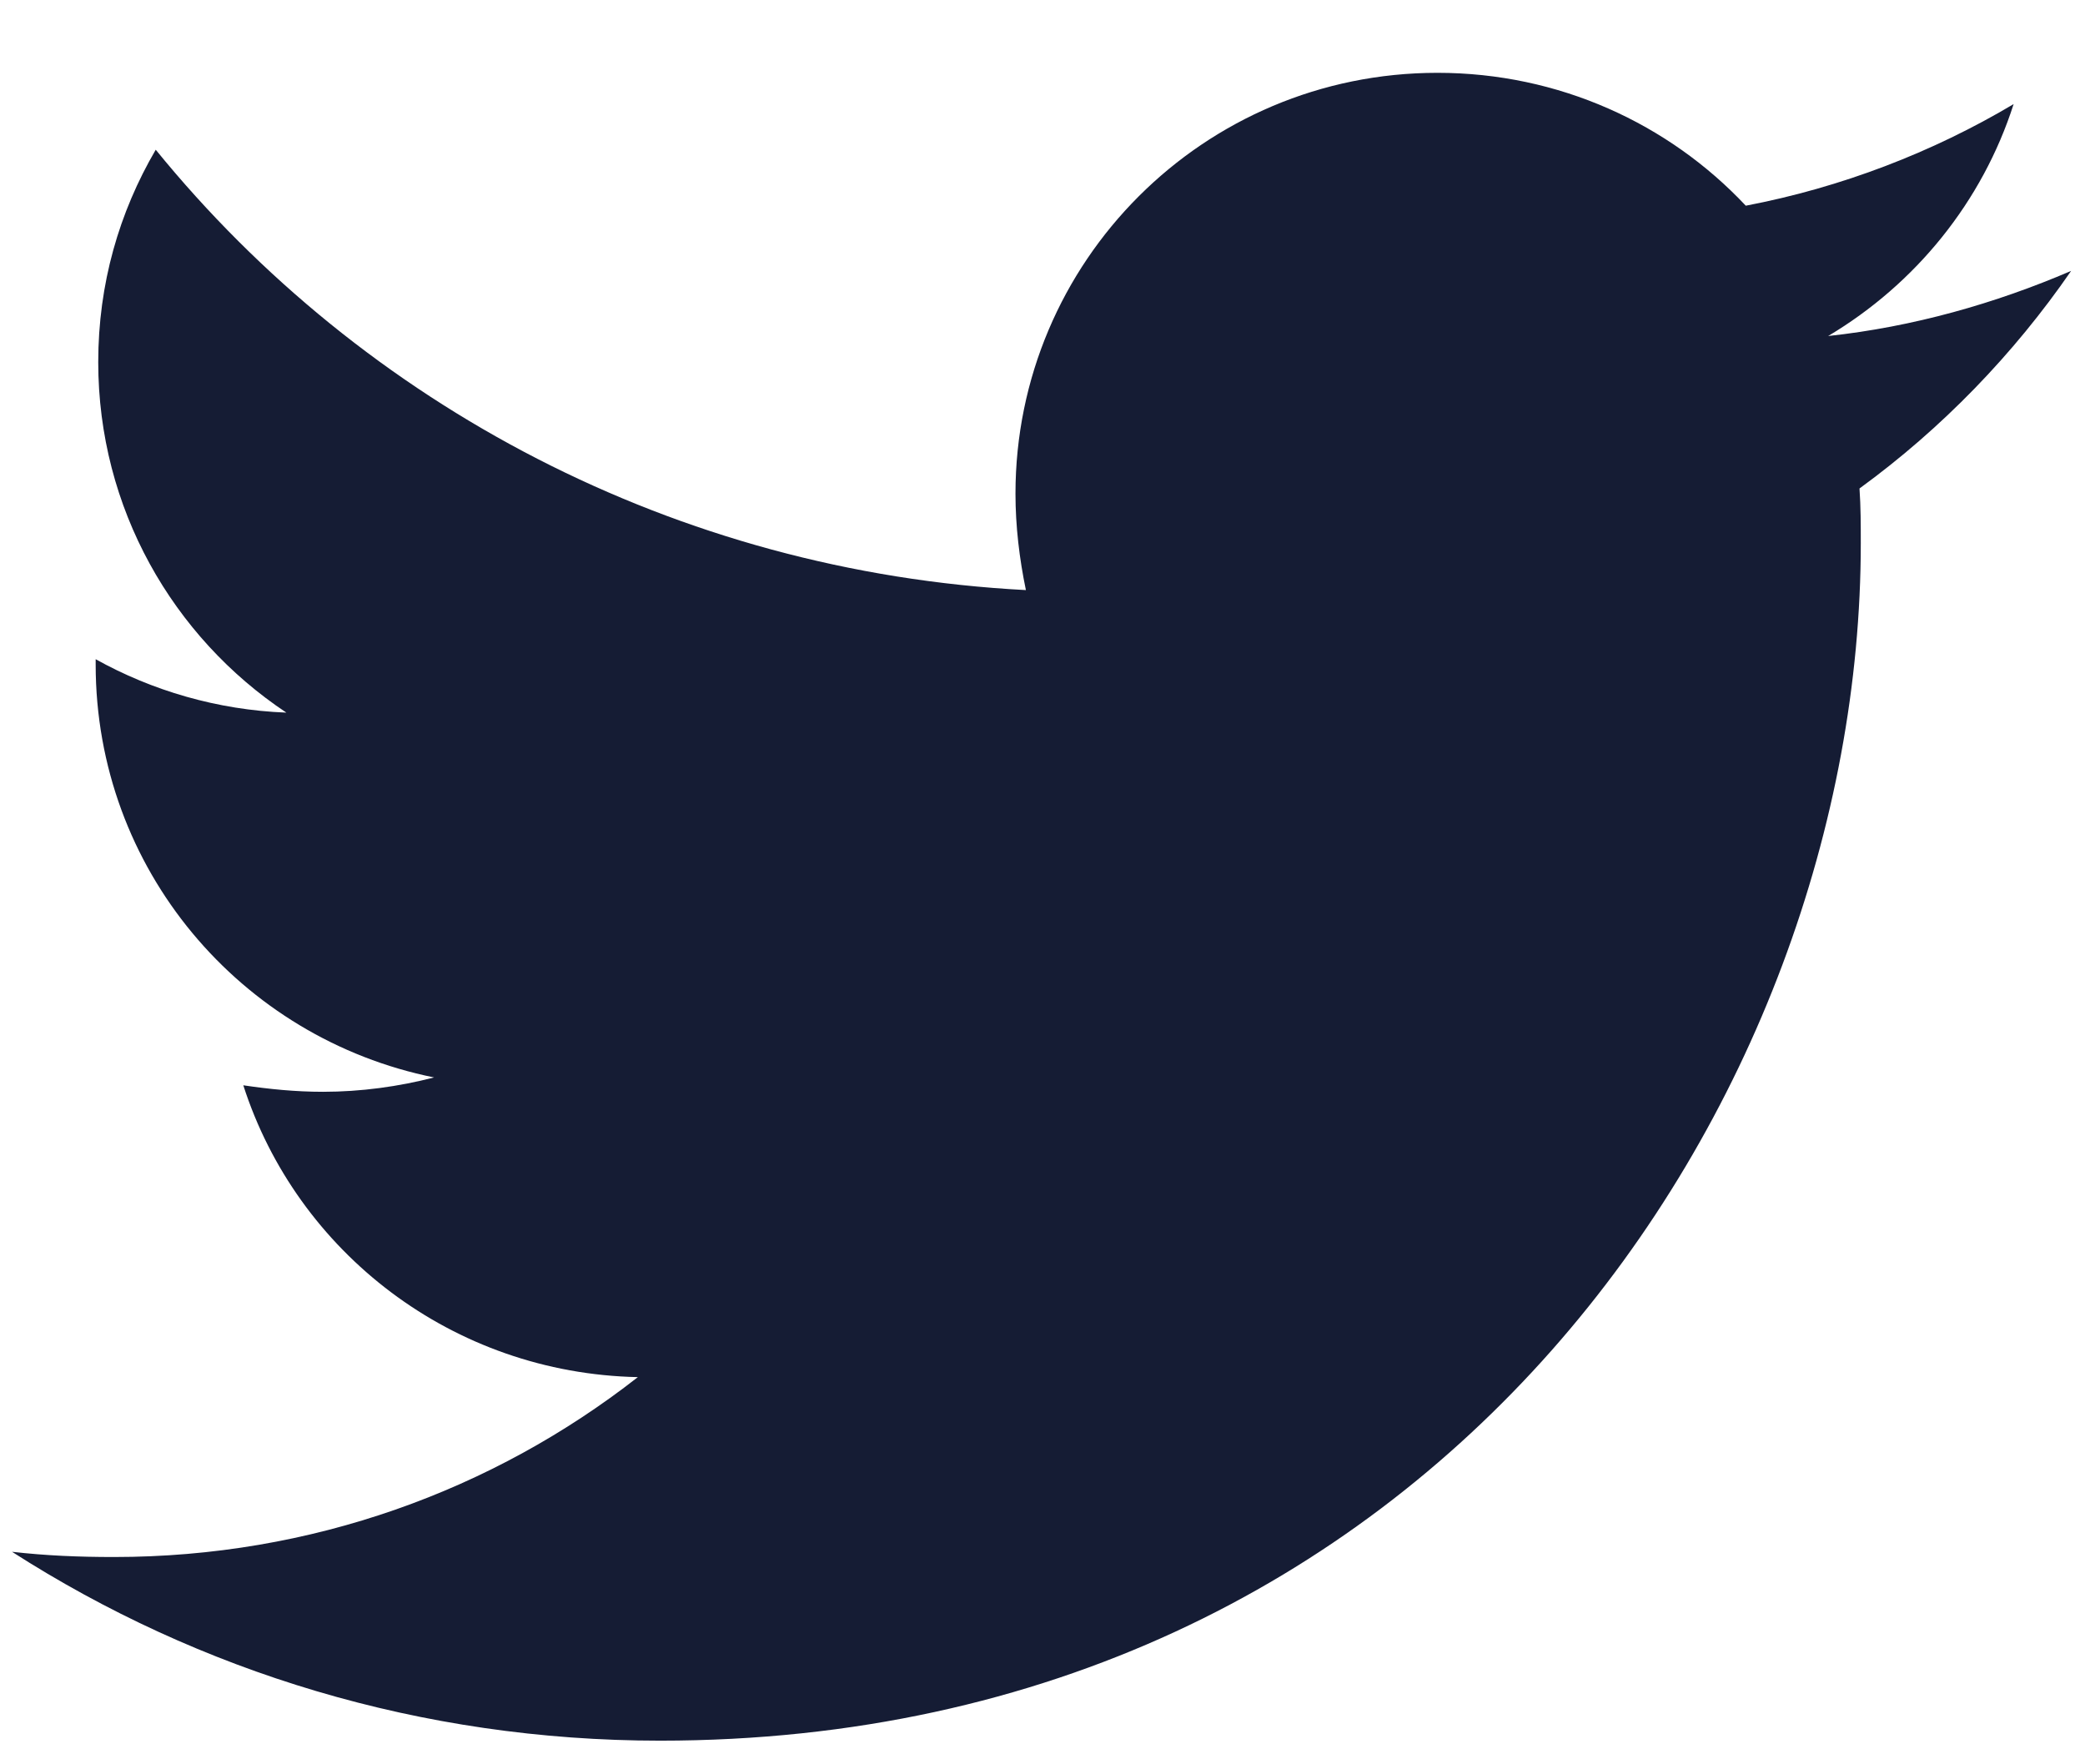
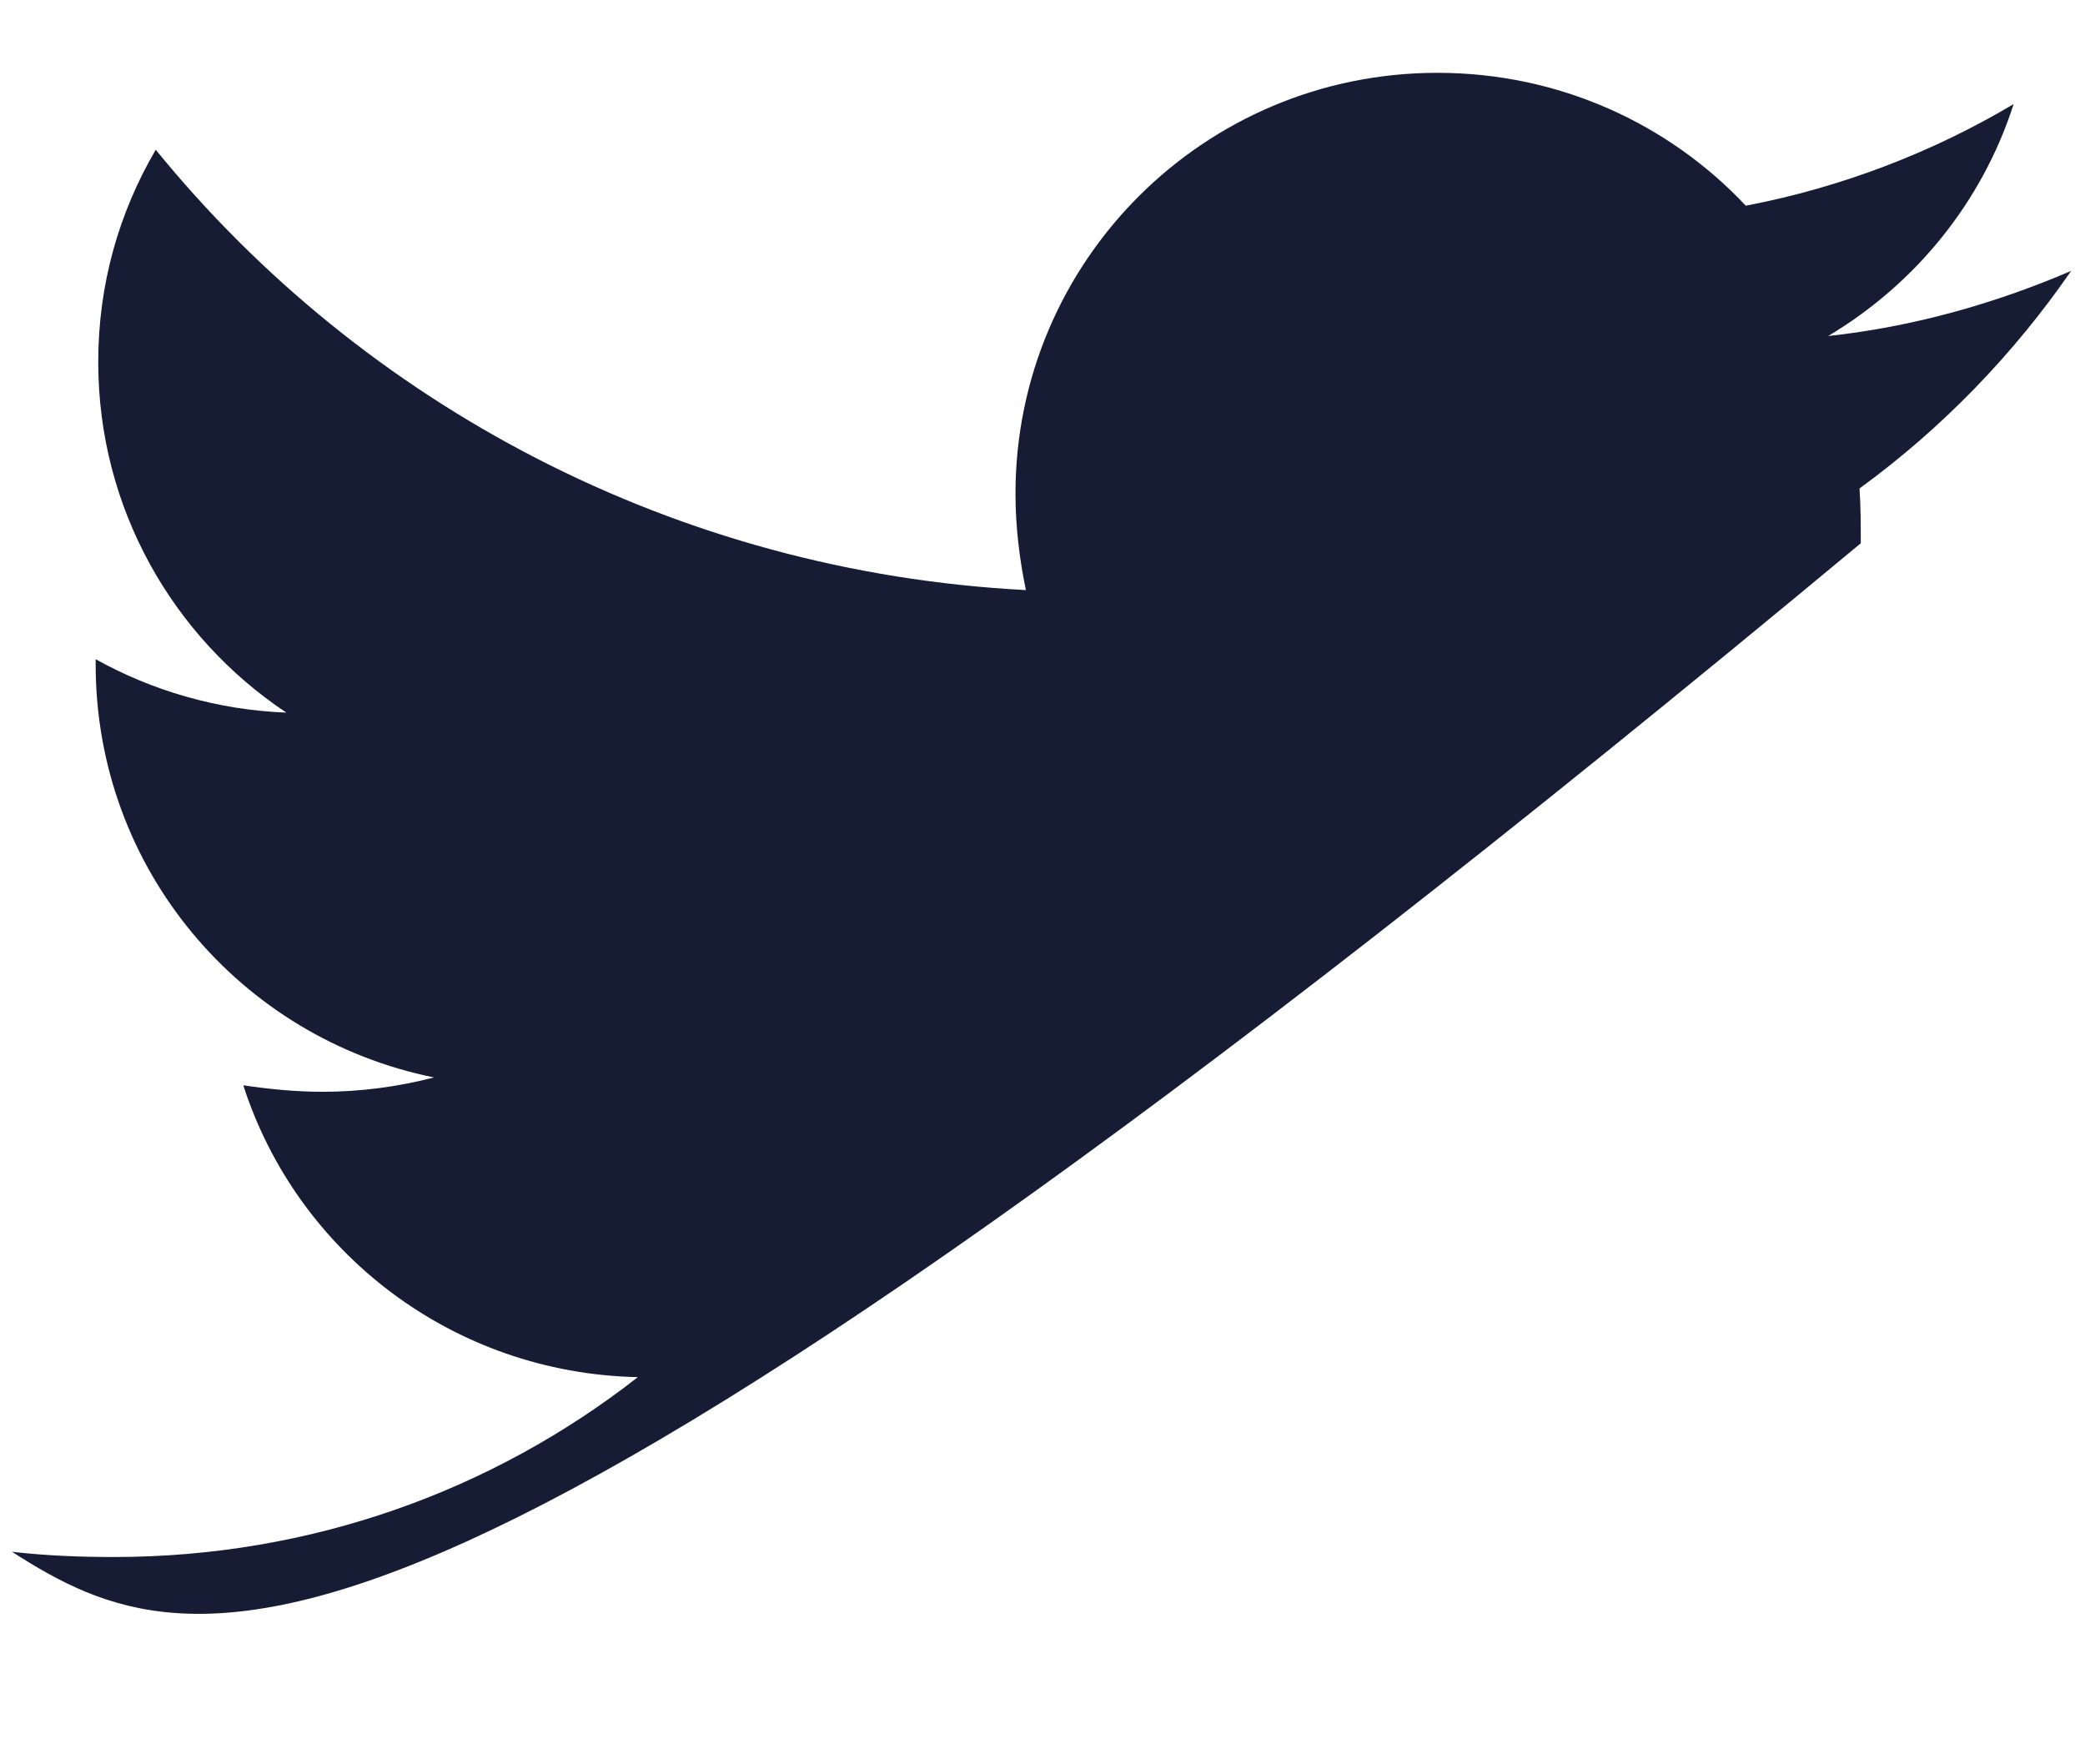
<svg xmlns="http://www.w3.org/2000/svg" width="26px" height="22px" viewBox="0 0 26 22" version="1.1">
  <title>twitter</title>
  <desc>Created with Sketch.</desc>
  <g id="UI---Mobile" stroke="none" stroke-width="1" fill="none" fill-rule="evenodd">
    <g id="00.16_Mobile---Hamburguer---Zendesk" transform="translate(-79, -596)" fill="#151C34" fill-rule="nonzero">
      <g id="Group-8" transform="translate(40, 596)">
        <g id="twitter" transform="translate(39.15, 0.908)">
-           <path d="M23.038,5.183 C23.054,5.411 23.054,5.638 23.054,5.866 C23.054,12.803 17.759,20.797 8.081,20.797 C5.1,20.797 2.33,19.936 -1.49213975e-13,18.442 C0.424,18.49 0.831,18.507 1.271,18.507 C3.731,18.507 5.996,17.678 7.804,16.264 C5.491,16.216 3.552,14.704 2.884,12.625 C3.21,12.673 3.535,12.706 3.878,12.706 C4.35,12.706 4.823,12.641 5.263,12.527 C2.851,12.04 1.043,9.928 1.043,7.377 L1.043,7.312 C1.743,7.702 2.558,7.945 3.421,7.978 C2.004,7.035 1.075,5.427 1.075,3.607 C1.075,2.632 1.336,1.739 1.792,0.959 C4.383,4.143 8.277,6.223 12.643,6.45 C12.562,6.06 12.513,5.654 12.513,5.248 C12.513,2.356 14.859,4.95603558e-13 17.775,4.95603558e-13 C19.29,4.95603558e-13 20.659,0.634 21.62,1.657 C22.81,1.43 23.95,0.991 24.96,0.39 C24.569,1.609 23.738,2.632 22.647,3.282 C23.706,3.168 24.732,2.876 25.677,2.47 C24.96,3.51 24.064,4.436 23.038,5.183 Z" id="logo-twitter" />
+           <path d="M23.038,5.183 C23.054,5.411 23.054,5.638 23.054,5.866 C5.1,20.797 2.33,19.936 -1.49213975e-13,18.442 C0.424,18.49 0.831,18.507 1.271,18.507 C3.731,18.507 5.996,17.678 7.804,16.264 C5.491,16.216 3.552,14.704 2.884,12.625 C3.21,12.673 3.535,12.706 3.878,12.706 C4.35,12.706 4.823,12.641 5.263,12.527 C2.851,12.04 1.043,9.928 1.043,7.377 L1.043,7.312 C1.743,7.702 2.558,7.945 3.421,7.978 C2.004,7.035 1.075,5.427 1.075,3.607 C1.075,2.632 1.336,1.739 1.792,0.959 C4.383,4.143 8.277,6.223 12.643,6.45 C12.562,6.06 12.513,5.654 12.513,5.248 C12.513,2.356 14.859,4.95603558e-13 17.775,4.95603558e-13 C19.29,4.95603558e-13 20.659,0.634 21.62,1.657 C22.81,1.43 23.95,0.991 24.96,0.39 C24.569,1.609 23.738,2.632 22.647,3.282 C23.706,3.168 24.732,2.876 25.677,2.47 C24.96,3.51 24.064,4.436 23.038,5.183 Z" id="logo-twitter" />
        </g>
      </g>
    </g>
  </g>
</svg>